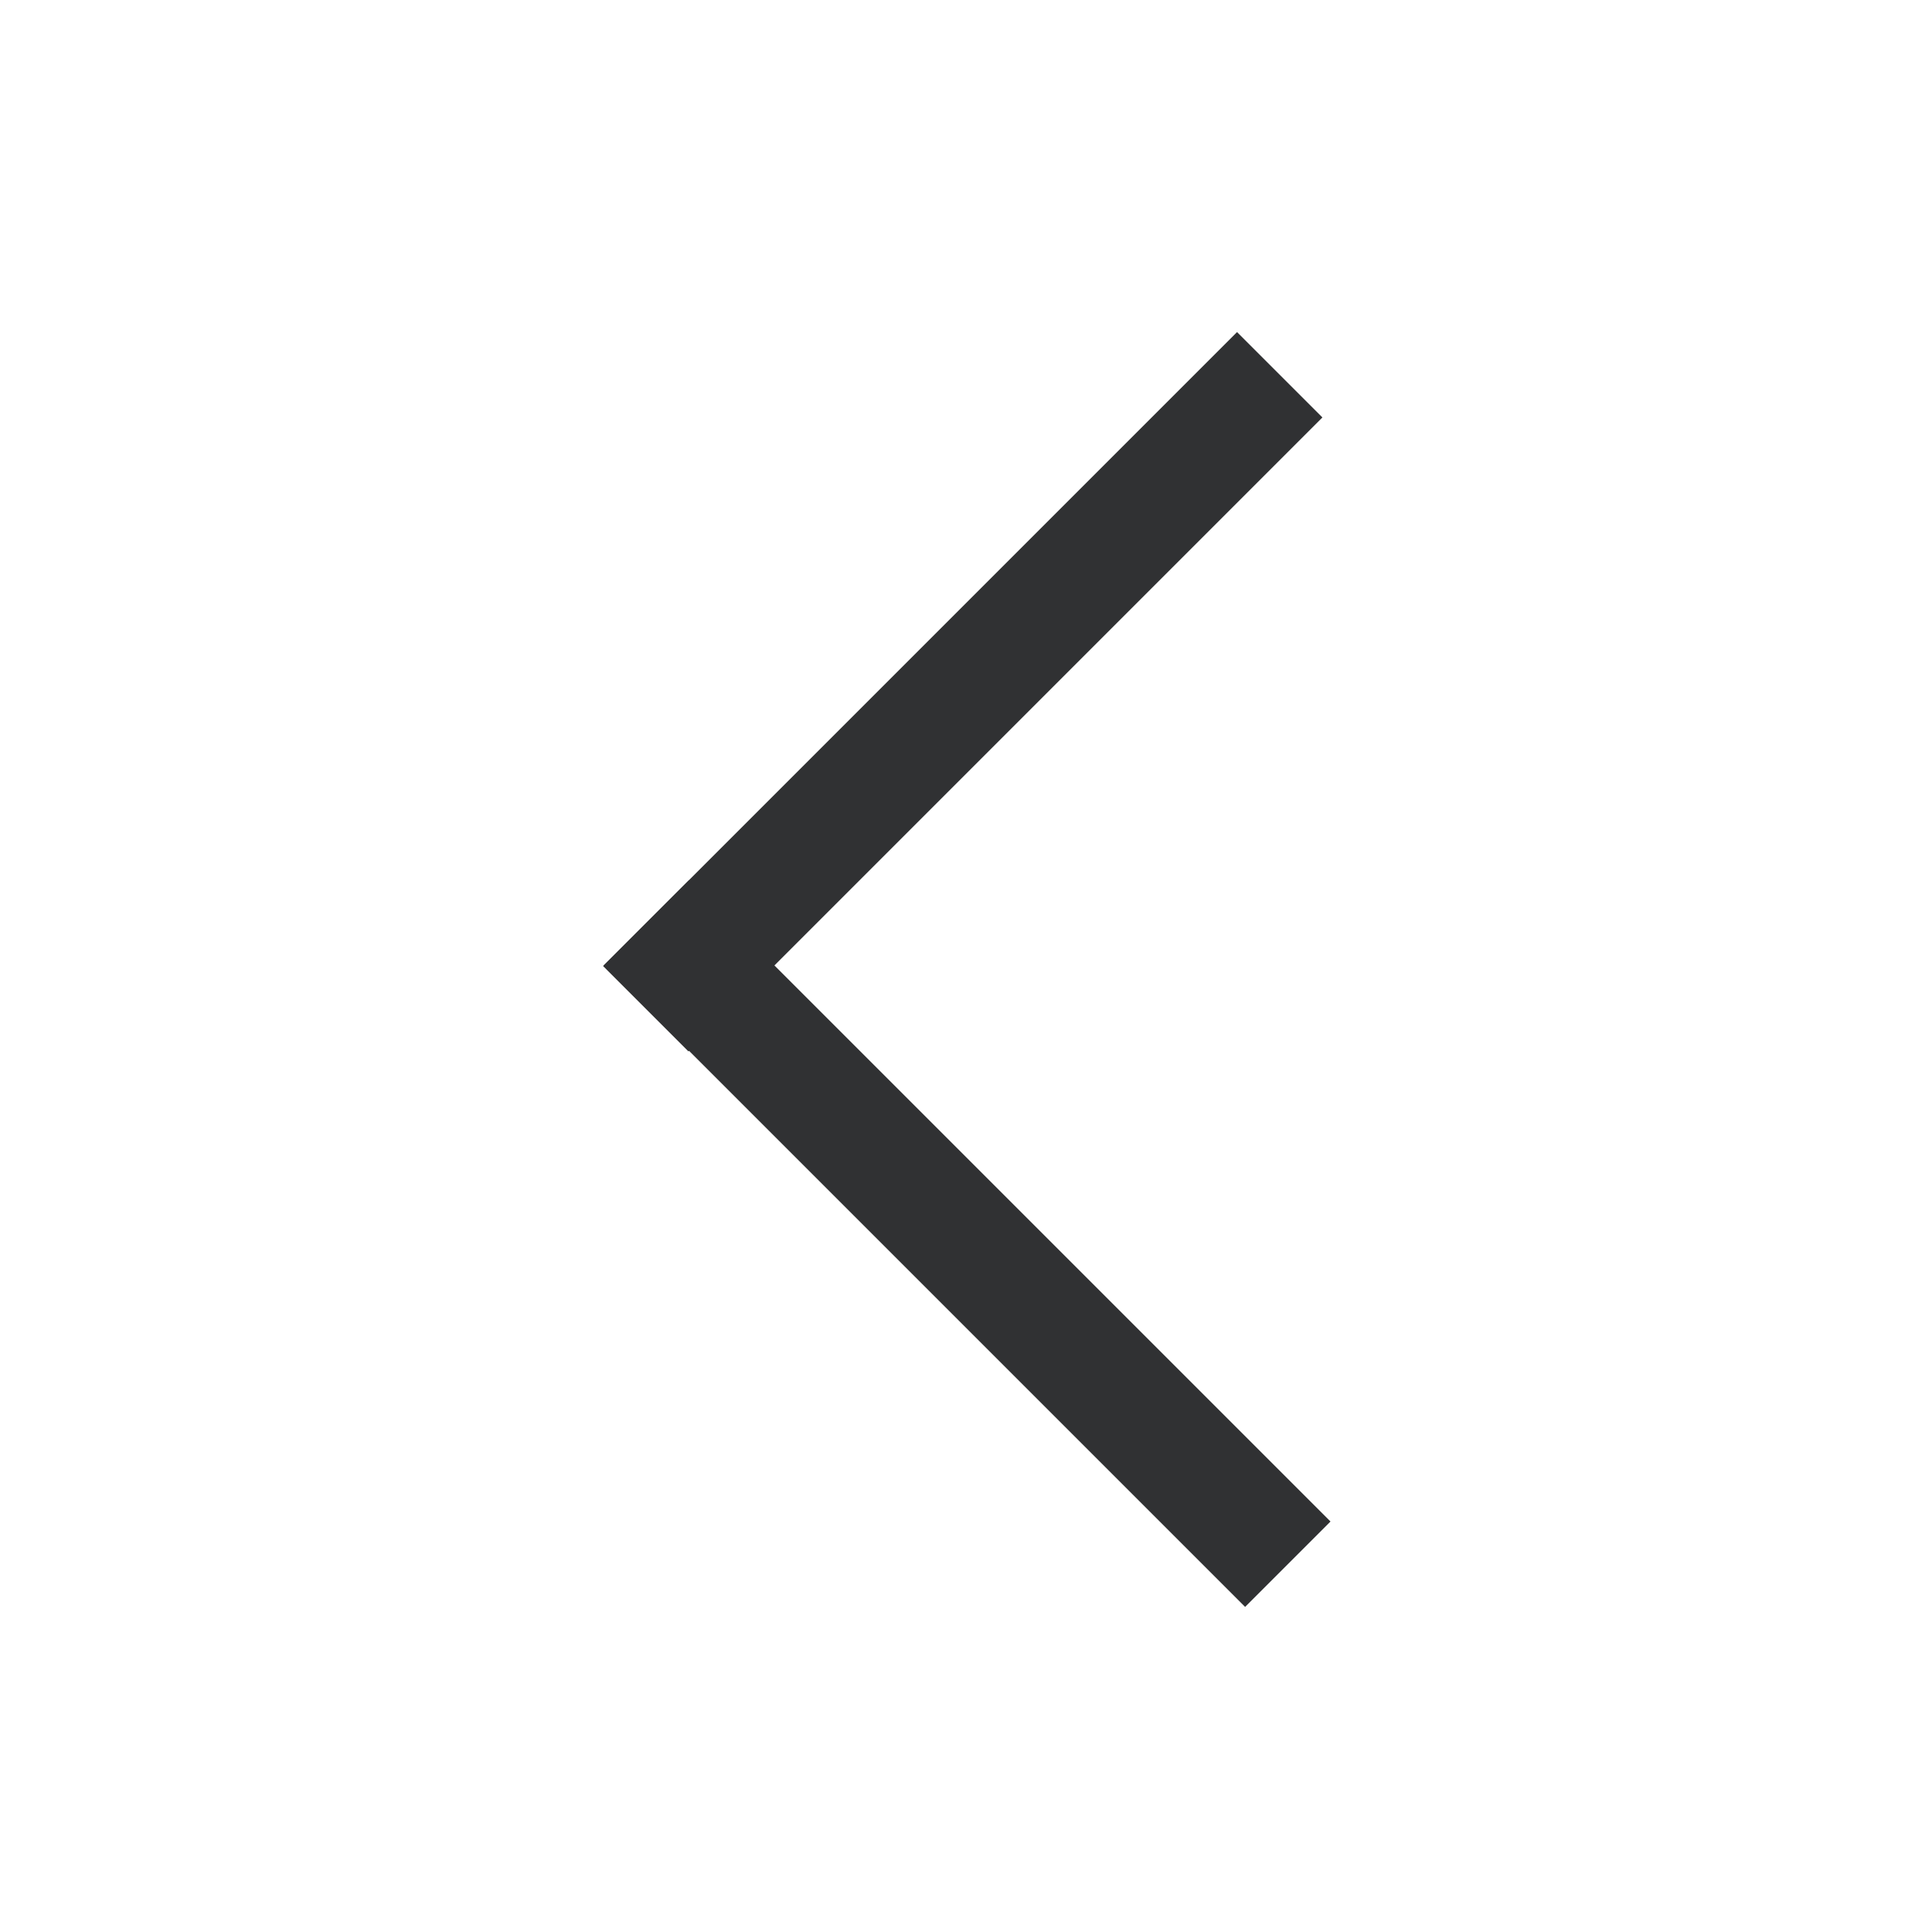
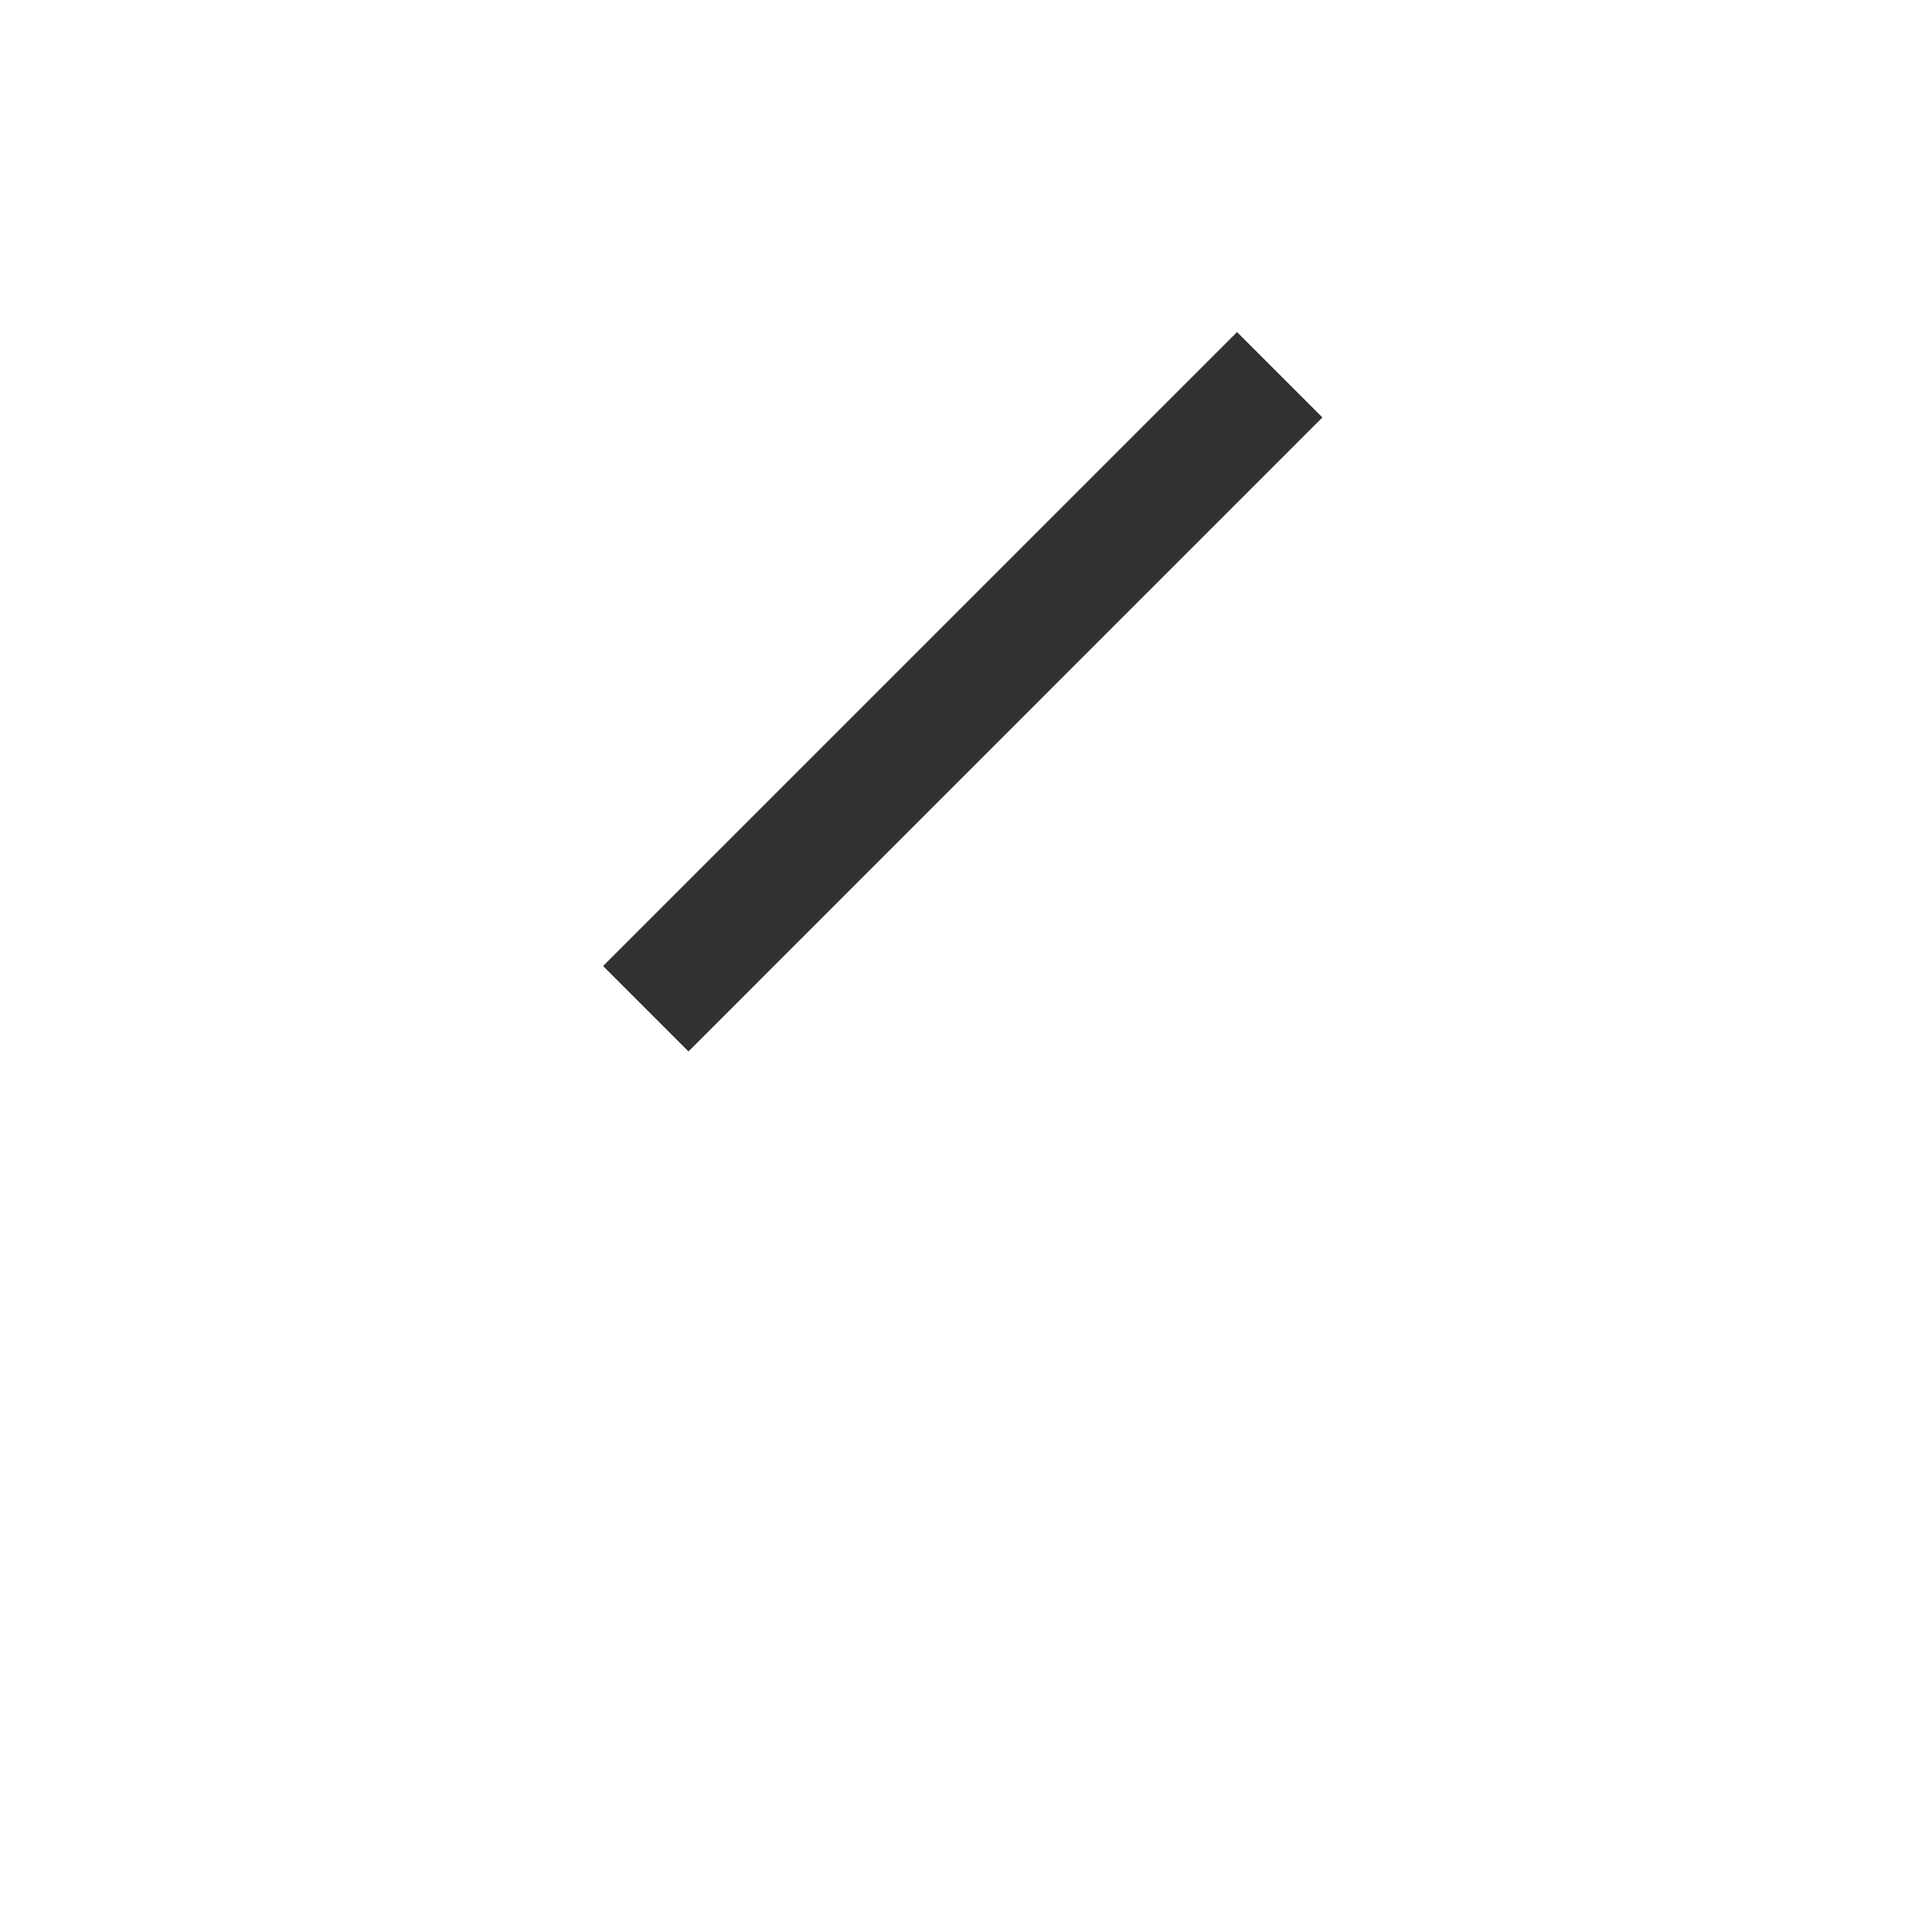
<svg xmlns="http://www.w3.org/2000/svg" t="1675842190245" class="icon" viewBox="0 0 1024 1024" version="1.1" p-id="3687" width="200" height="200">
  <path d="M319.64 512.016l336.016-336.008 45.248 45.248L364.896 557.28z" p-id="3688" fill="#303133" />
-   <path d="M365.216 466.464l339.976 339.968-45.256 45.256-339.976-339.976z" p-id="3689" fill="#303133" />
</svg>